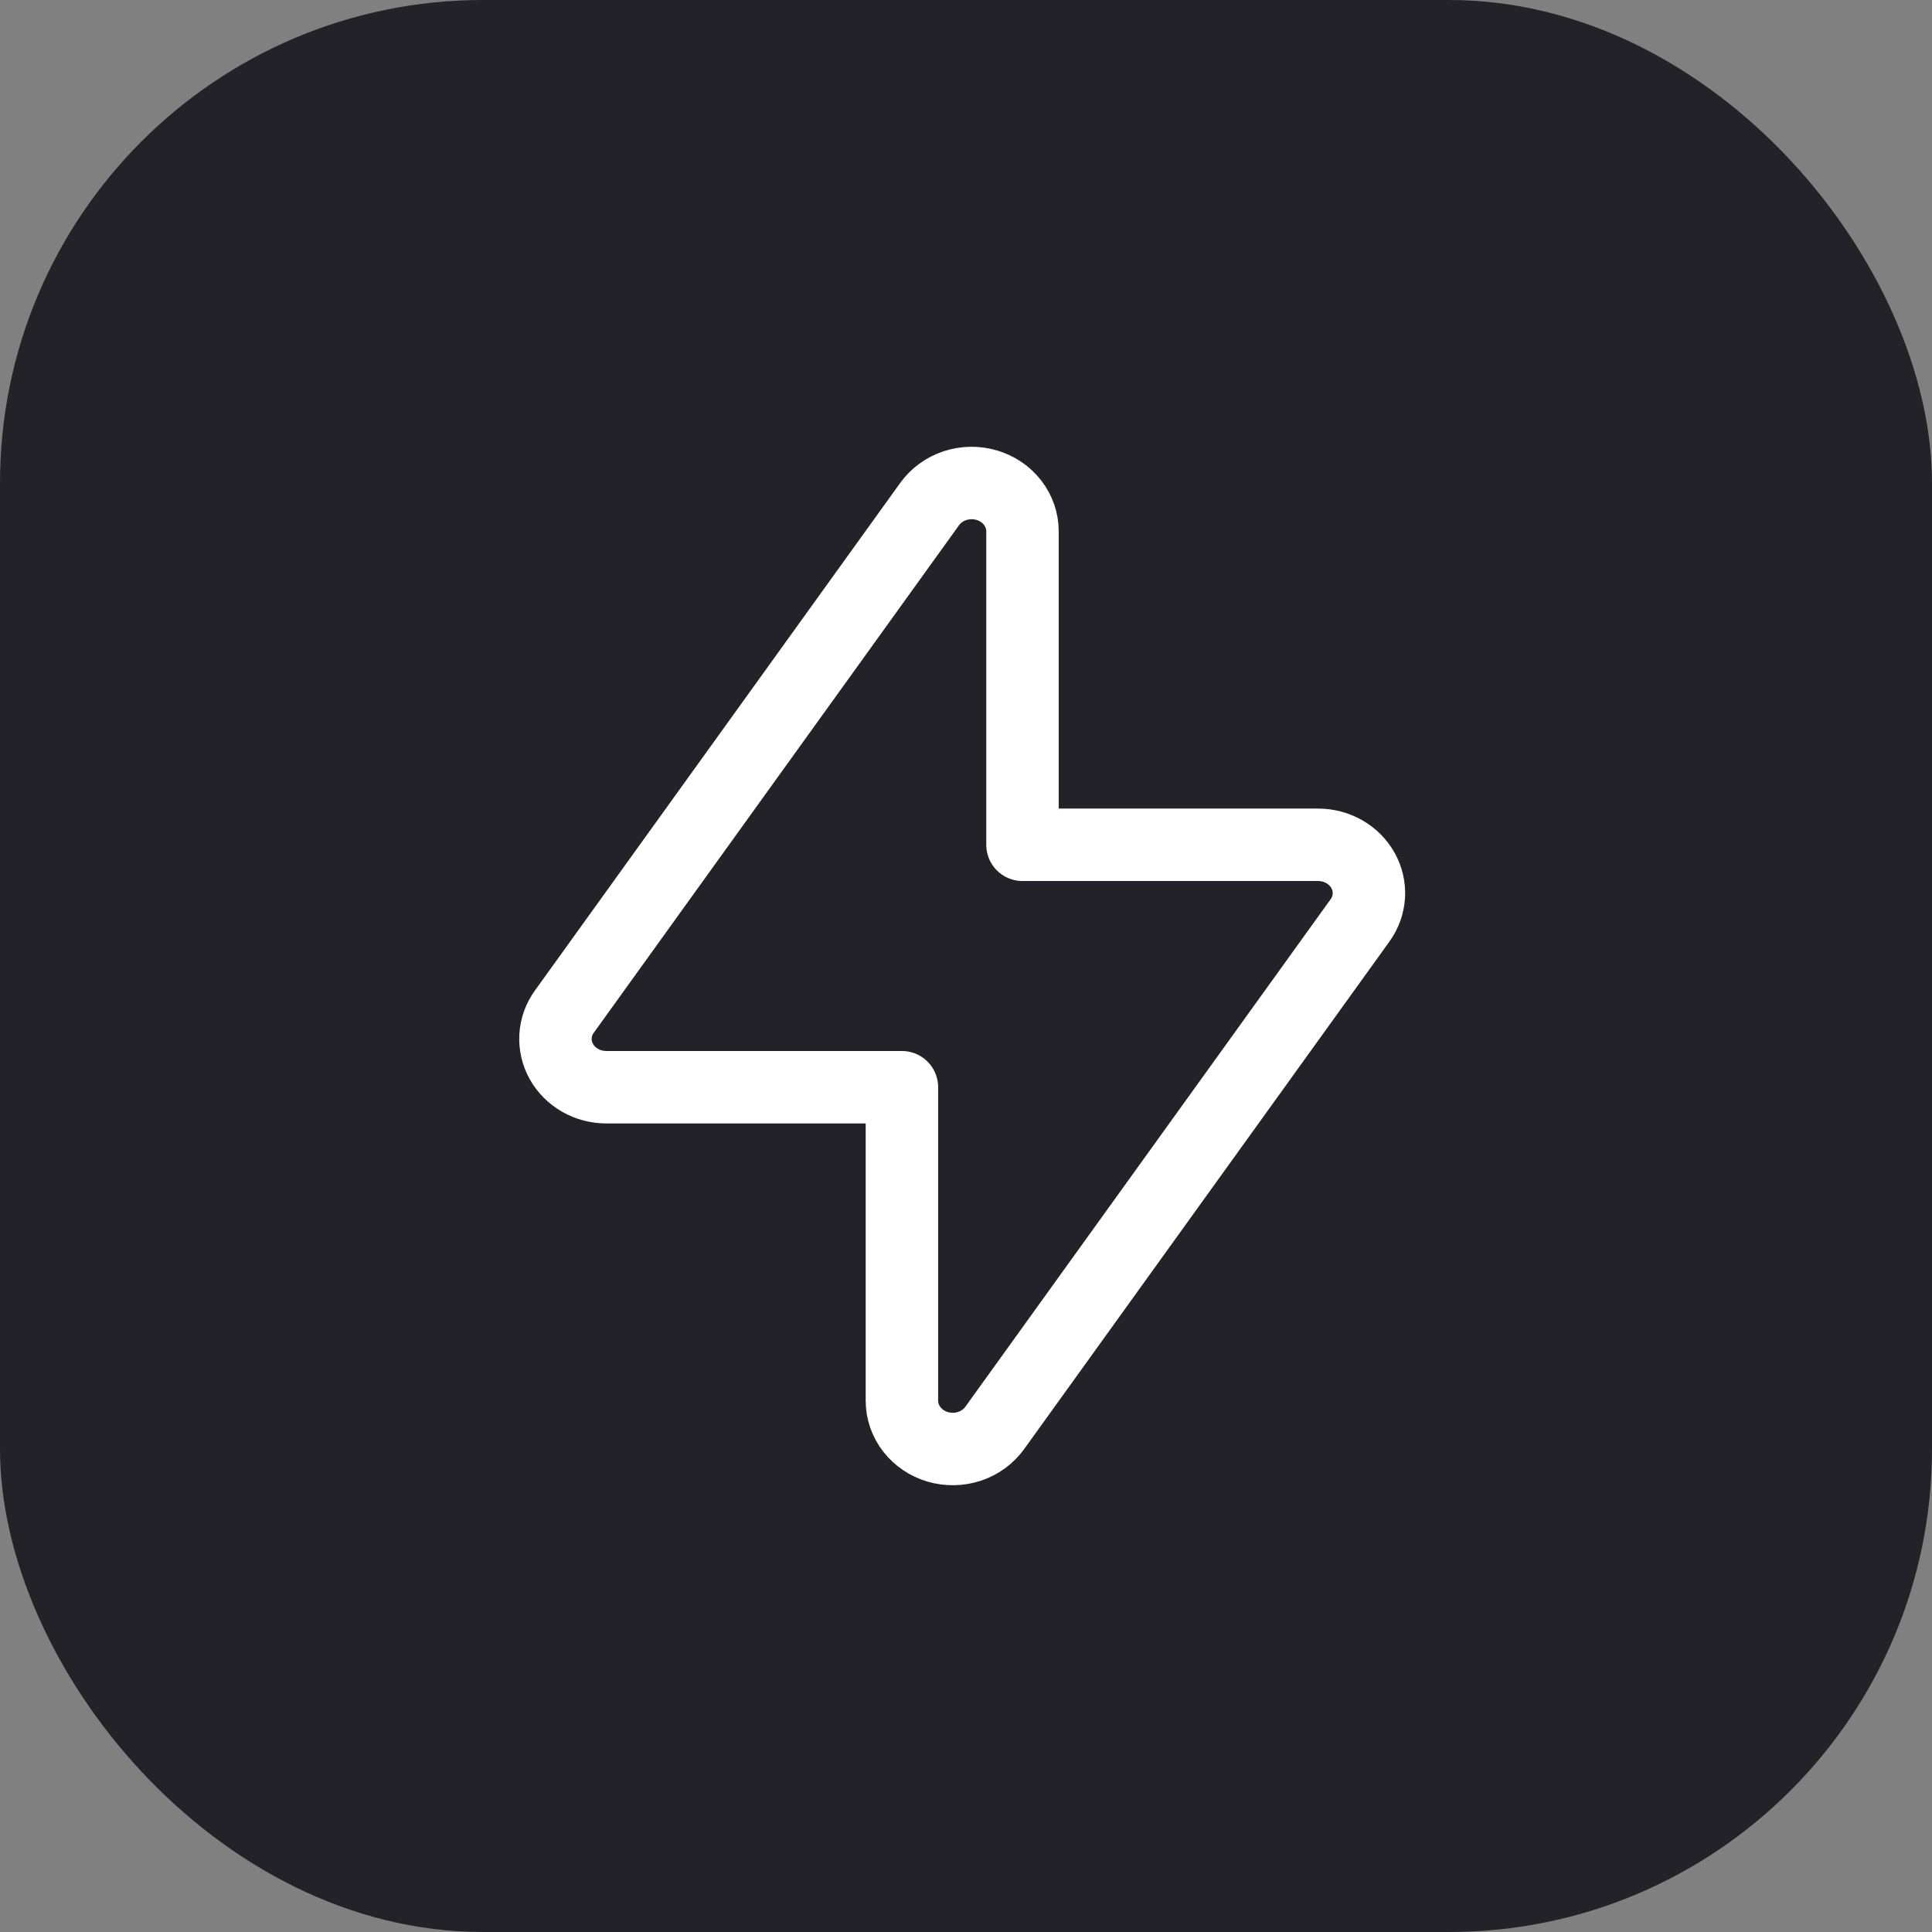
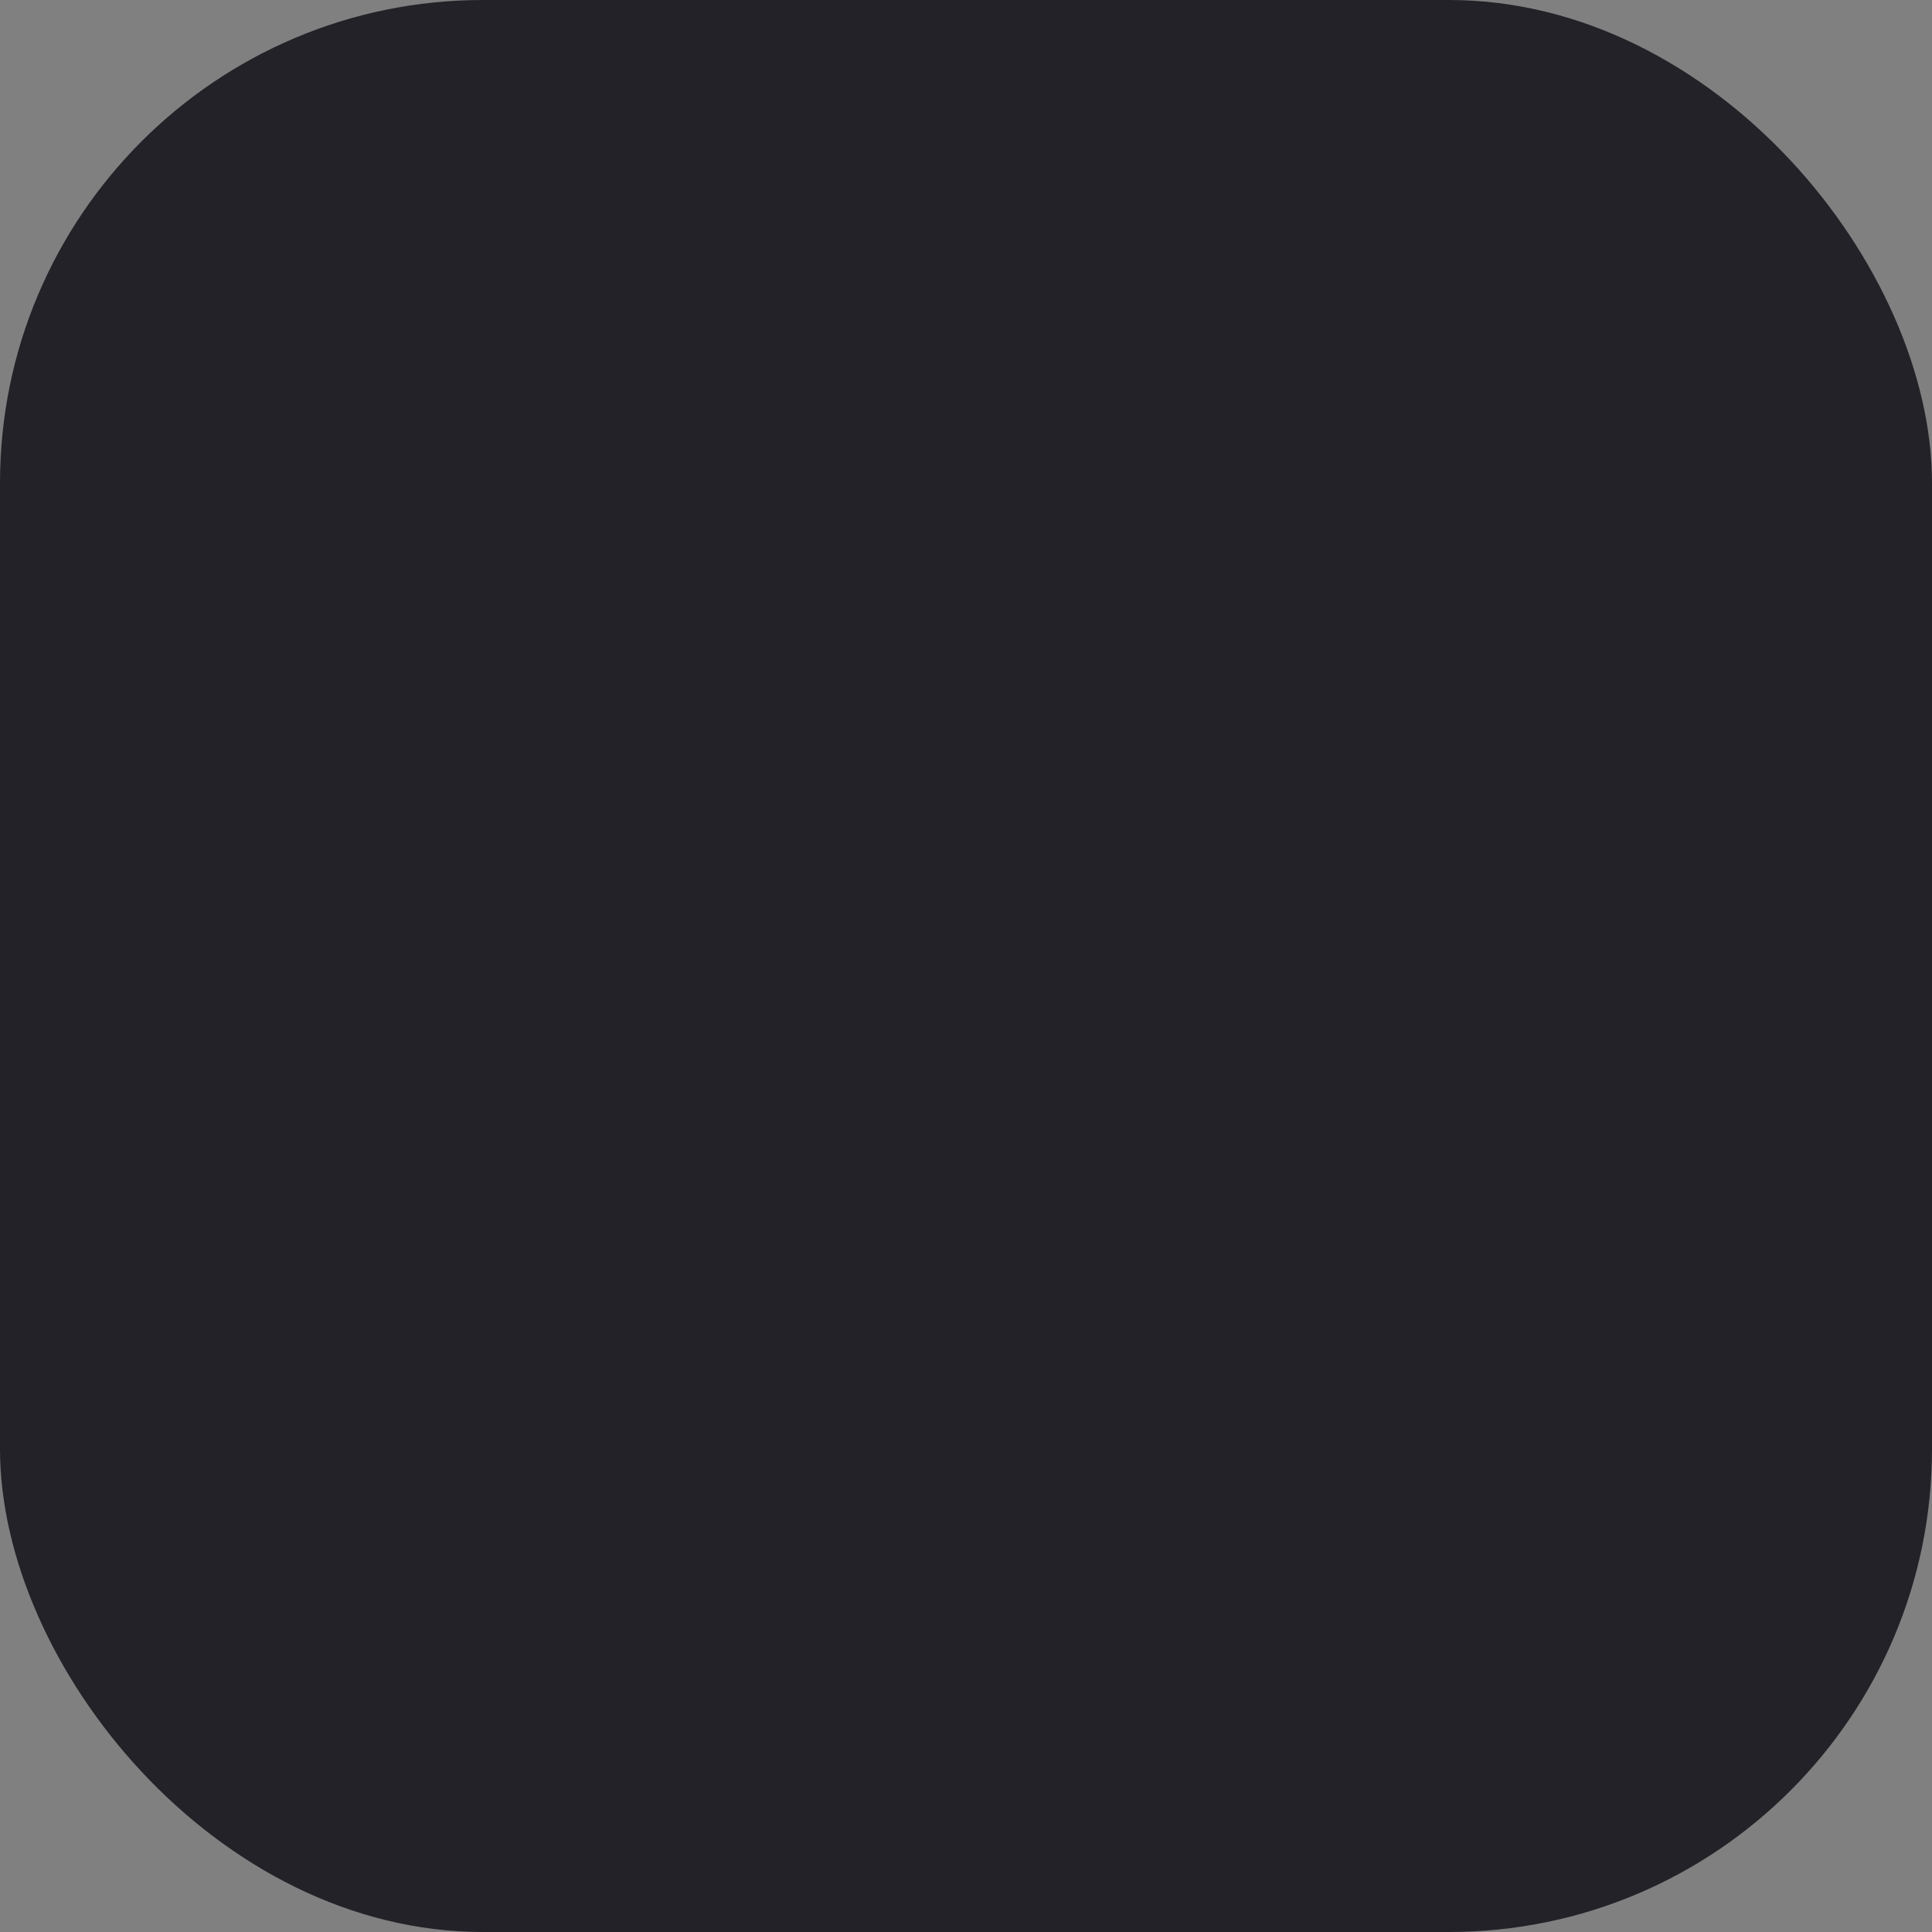
<svg xmlns="http://www.w3.org/2000/svg" width="80" height="80" viewBox="0 0 80 80" fill="none">
  <rect x="0" y="0" width="80" height="80" fill="#808080" stroke="none" />
  <rect width="80" height="80" rx="20" fill="#222228" />
  <g clip-path="url(#clip0_26_592)">
-     <path d="M38.495 20.871C38.749 20.518 39.115 20.252 39.54 20.111C39.965 19.971 40.426 19.963 40.855 20.089C41.285 20.215 41.661 20.469 41.928 20.813C42.195 21.157 42.339 21.573 42.339 22V34.981H54.579C54.962 34.981 55.338 35.08 55.666 35.268C55.994 35.456 56.262 35.726 56.441 36.048C56.62 36.37 56.703 36.732 56.681 37.095C56.659 37.459 56.533 37.81 56.317 38.11L41.189 59.129C40.935 59.481 40.569 59.748 40.144 59.889C39.72 60.029 39.259 60.037 38.829 59.911C38.399 59.784 38.023 59.531 37.757 59.187C37.49 58.843 37.346 58.427 37.346 58V45.019H25.106C24.722 45.019 24.346 44.92 24.018 44.732C23.69 44.544 23.422 44.274 23.243 43.952C23.064 43.63 22.982 43.268 23.003 42.905C23.025 42.541 23.151 42.19 23.368 41.89L38.495 20.871Z" stroke="white" stroke-width="3" stroke-linecap="round" stroke-linejoin="round" />
+     <path d="M38.495 20.871C38.749 20.518 39.115 20.252 39.54 20.111C39.965 19.971 40.426 19.963 40.855 20.089C41.285 20.215 41.661 20.469 41.928 20.813C42.195 21.157 42.339 21.573 42.339 22V34.981H54.579C54.962 34.981 55.338 35.08 55.666 35.268C56.62 36.37 56.703 36.732 56.681 37.095C56.659 37.459 56.533 37.81 56.317 38.11L41.189 59.129C40.935 59.481 40.569 59.748 40.144 59.889C39.72 60.029 39.259 60.037 38.829 59.911C38.399 59.784 38.023 59.531 37.757 59.187C37.49 58.843 37.346 58.427 37.346 58V45.019H25.106C24.722 45.019 24.346 44.92 24.018 44.732C23.69 44.544 23.422 44.274 23.243 43.952C23.064 43.63 22.982 43.268 23.003 42.905C23.025 42.541 23.151 42.19 23.368 41.89L38.495 20.871Z" stroke="white" stroke-width="3" stroke-linecap="round" stroke-linejoin="round" />
  </g>
  <defs>
    <clipPath id="clip0_26_592">
-       <rect width="80" height="80" fill="white" />
-     </clipPath>
+       </clipPath>
  </defs>
</svg>